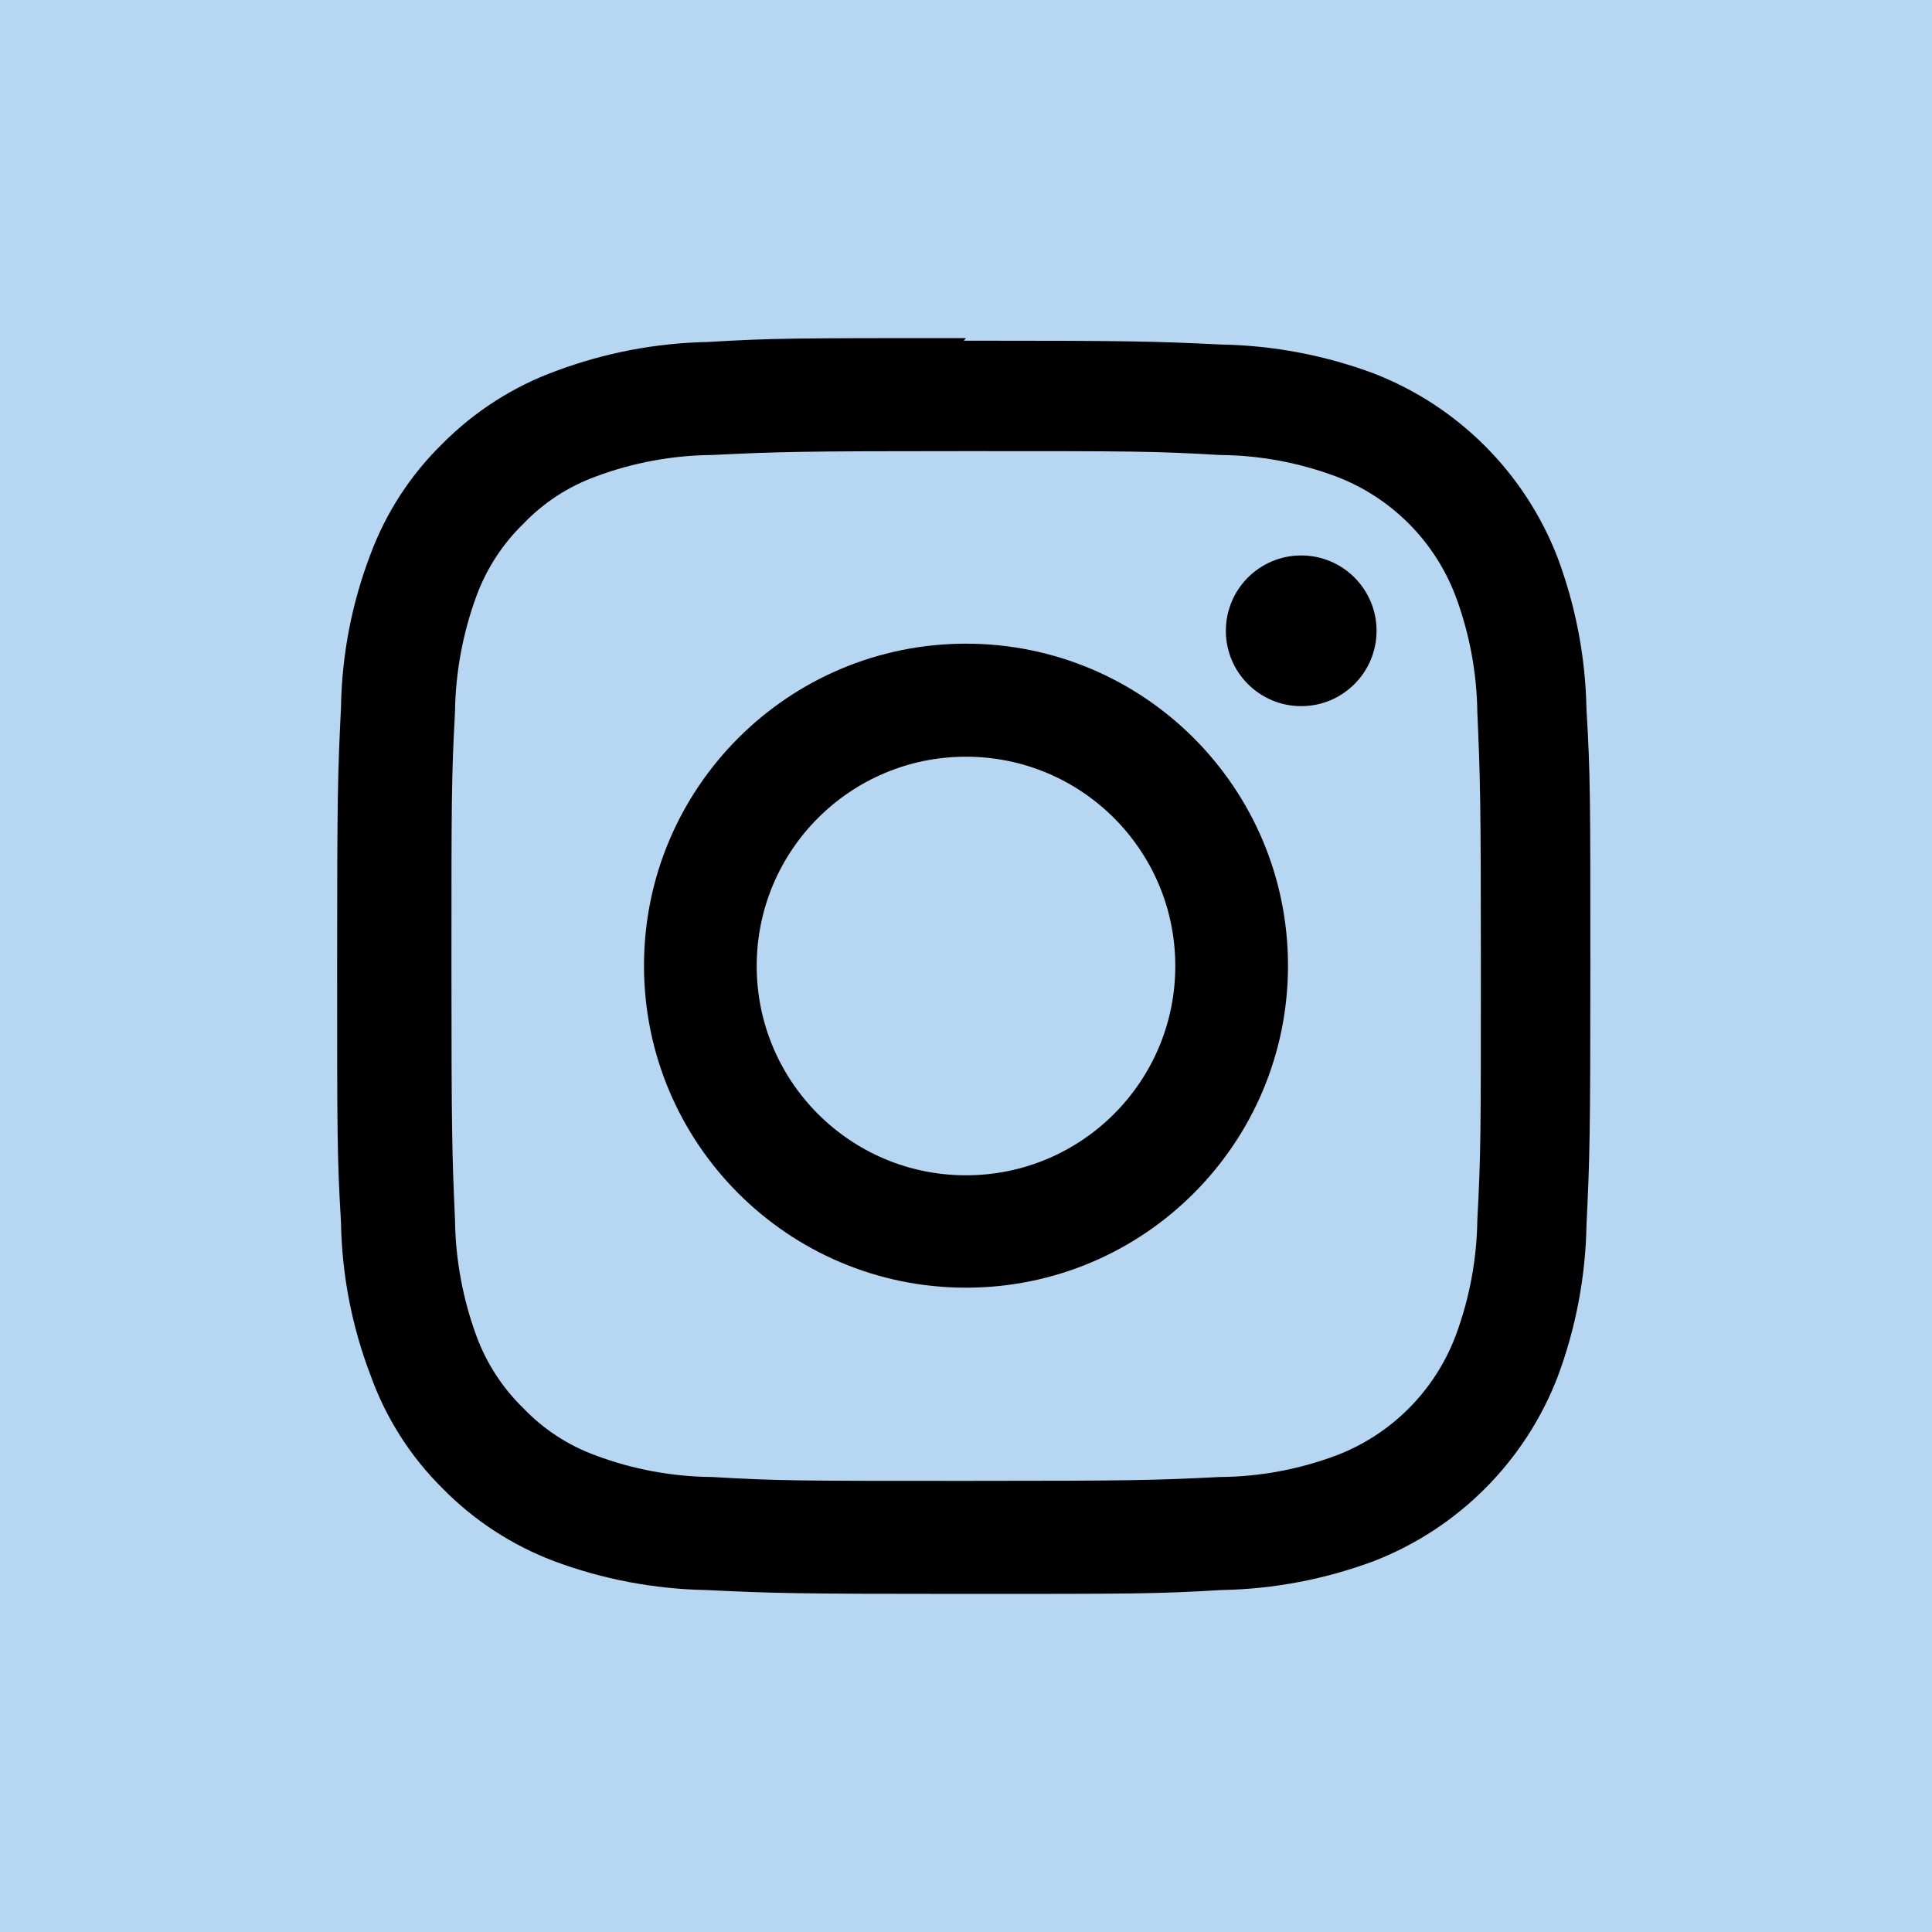
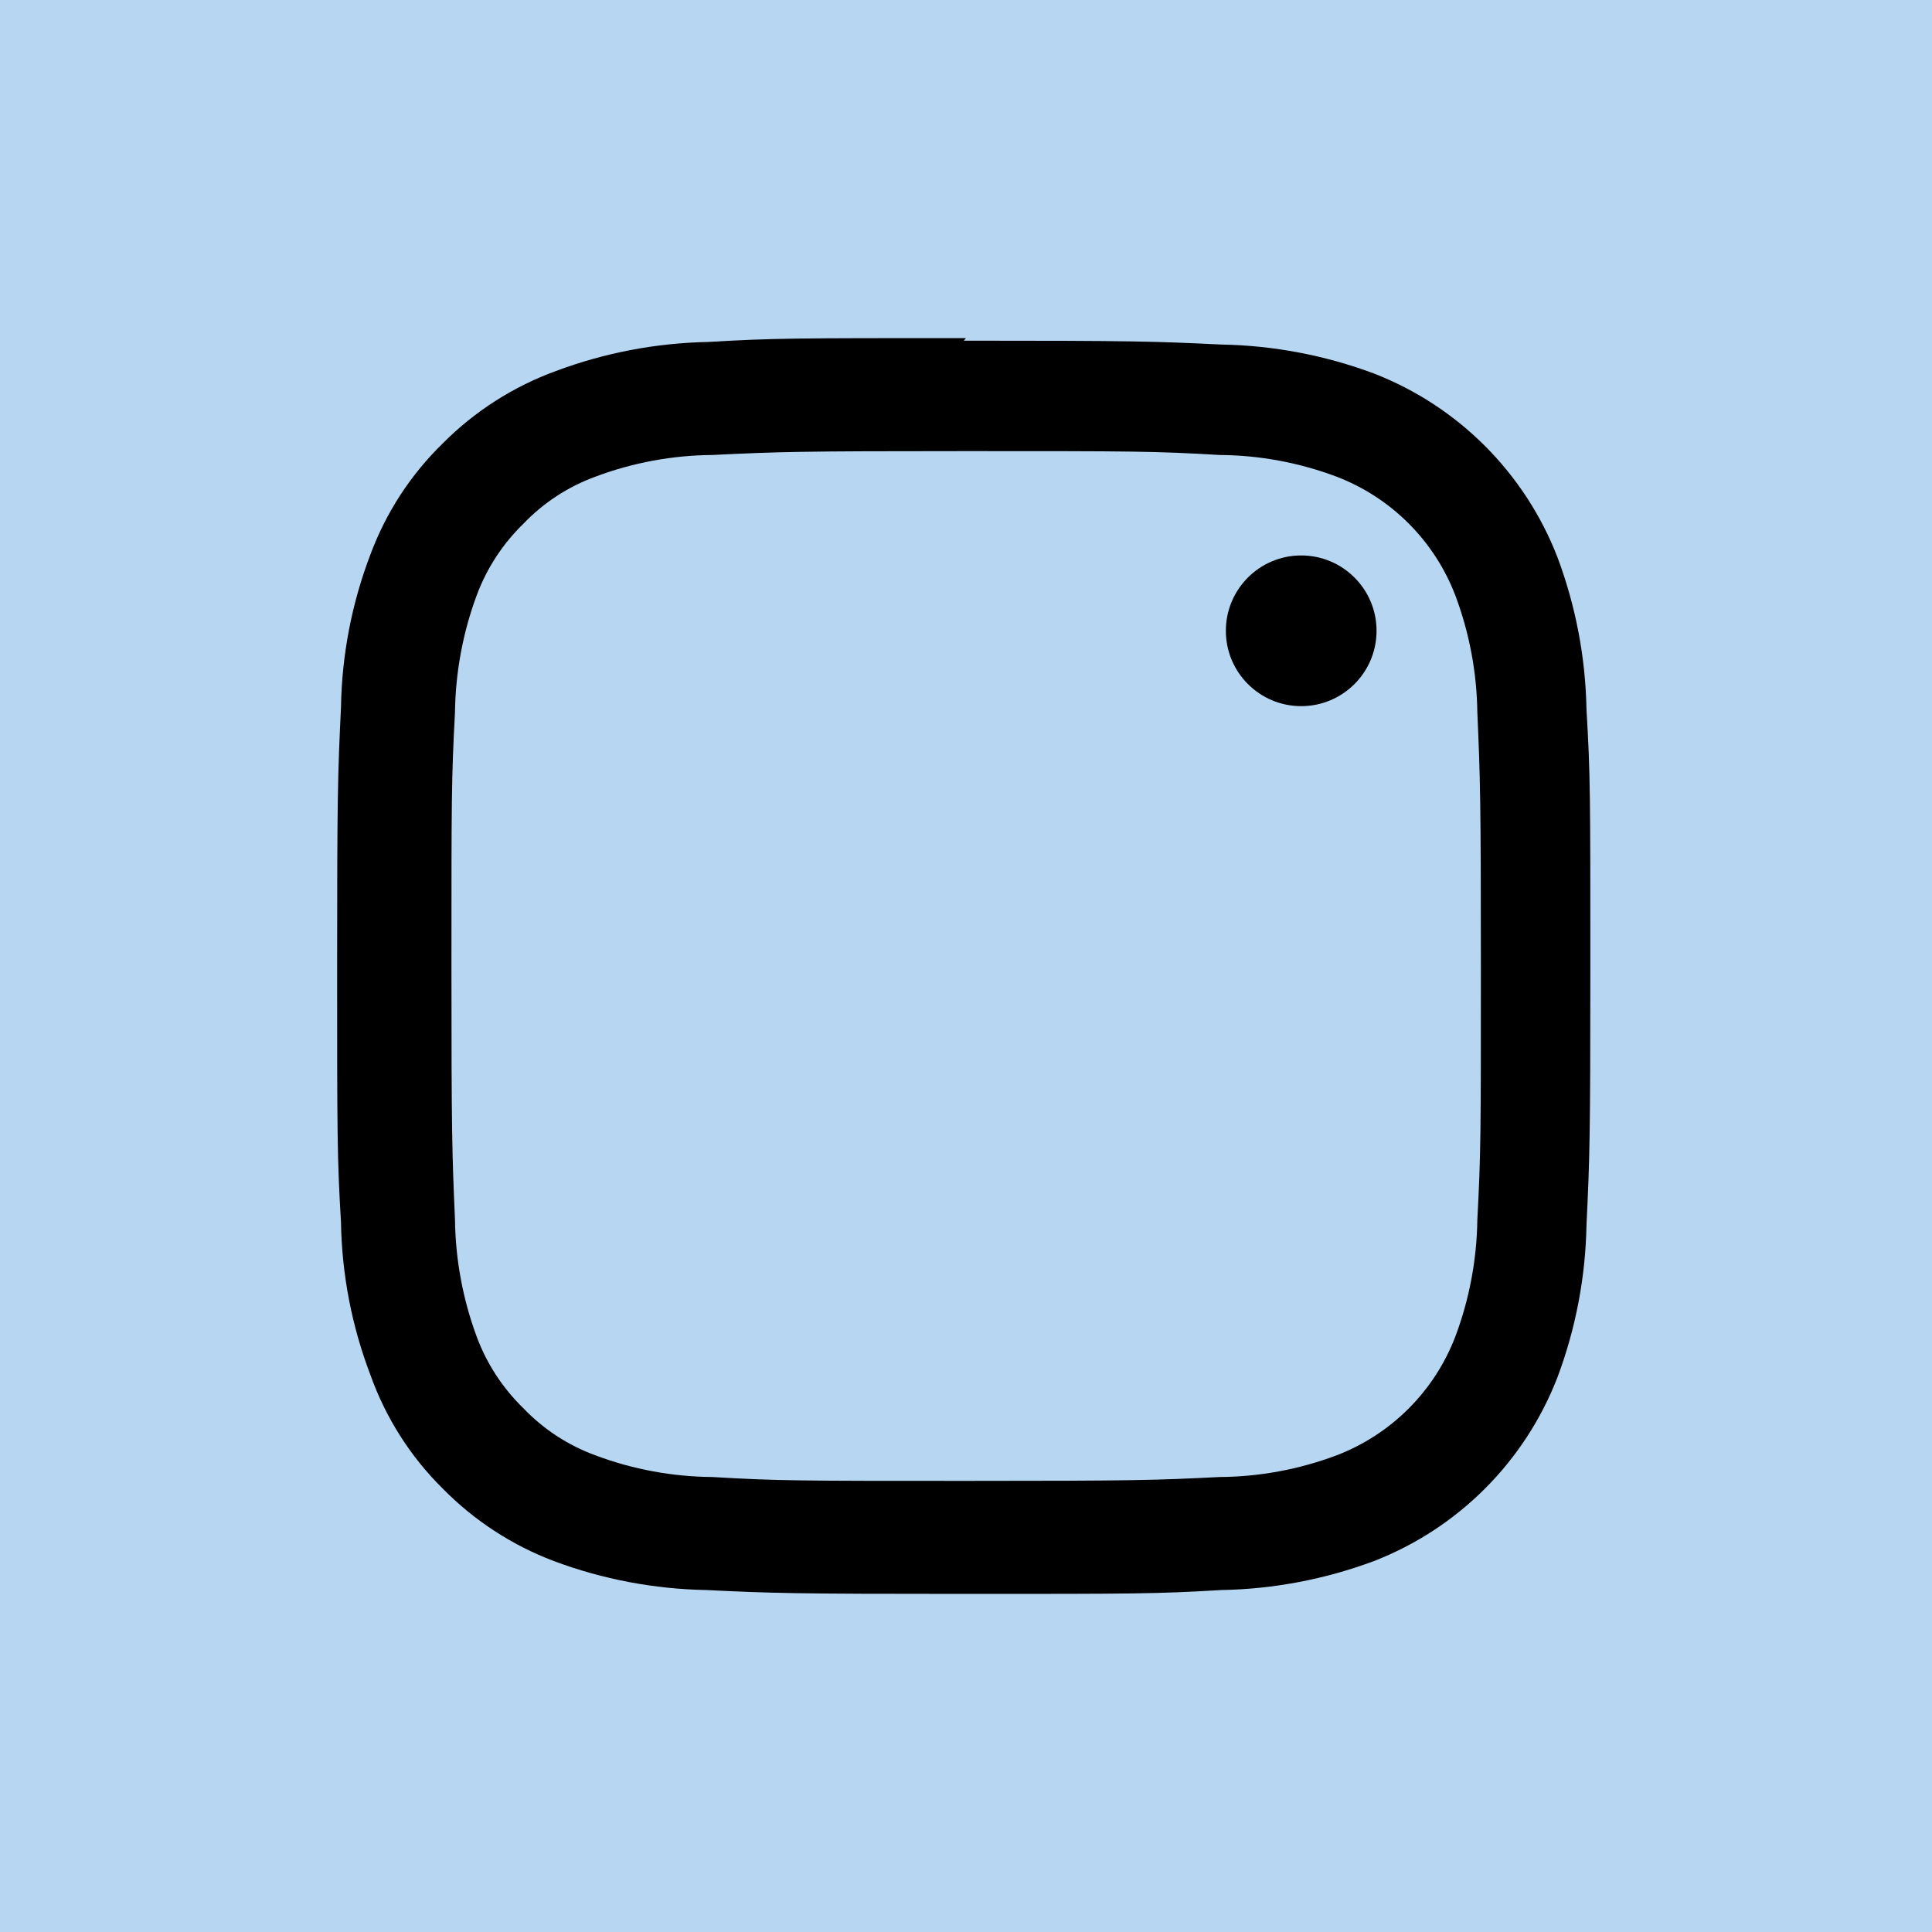
<svg xmlns="http://www.w3.org/2000/svg" width="30px" height="30px" viewBox="0 0 30 30" version="1.1">
  <title>SM-Instagram</title>
  <desc>Created with Sketch.</desc>
  <g id="Index" stroke="none" stroke-width="1" fill="none" fill-rule="evenodd">
    <g id="Desktop-Index" transform="translate(-1209, -3840)" fill-rule="nonzero">
      <g id="FOOTER-Desktop" transform="translate(0, 3650)">
        <g id="Group-20">
          <g id="Group-19" transform="translate(0, 162)">
            <g id="Group-18" transform="translate(1083, 28)">
              <g id="SM-Instagram" transform="translate(126, 0)">
                <rect id="Rectangle" fill="#B6D6F2" x="0" y="0" width="30" height="30" />
                <path d="M15,5.25 C12.355,5.25 12,5.25 11,5.31 C10.192,5.325 9.392,5.477 8.635,5.76 C7.973,6.001 7.372,6.385 6.875,6.885 C6.376,7.371 5.992,7.962 5.75,8.615 C5.462,9.371 5.308,10.171 5.295,10.98 C5.245,12.02 5.235,12.35 5.235,14.98 C5.235,17.61 5.235,17.98 5.295,18.98 C5.308,19.789 5.462,20.589 5.75,21.345 C5.987,22.012 6.371,22.617 6.875,23.115 C7.362,23.61 7.95,23.994 8.6,24.24 C9.357,24.523 10.157,24.675 10.965,24.69 C12.005,24.74 12.34,24.75 14.965,24.75 C17.59,24.75 17.965,24.75 18.965,24.69 C19.775,24.676 20.576,24.523 21.335,24.24 C22.644,23.731 23.678,22.695 24.185,21.385 C24.468,20.628 24.621,19.828 24.635,19.02 C24.685,17.98 24.695,17.65 24.695,15.02 C24.695,12.39 24.695,12.02 24.635,11.02 C24.621,10.212 24.468,9.412 24.185,8.655 C23.678,7.345 22.644,6.309 21.335,5.8 C20.576,5.517 19.775,5.364 18.965,5.35 C17.925,5.3 17.595,5.29 14.965,5.29 L15,5.25 Z M15,7.005 C17.605,7.005 17.915,7.005 18.94,7.065 C19.558,7.069 20.171,7.183 20.75,7.4 C21.602,7.725 22.275,8.398 22.6,9.25 C22.817,9.829 22.932,10.442 22.94,11.06 C22.985,12.09 22.995,12.395 22.995,15 C22.995,17.605 22.995,17.91 22.94,18.94 C22.932,19.558 22.817,20.171 22.6,20.75 C22.275,21.602 21.602,22.275 20.75,22.6 C20.171,22.817 19.558,22.931 18.94,22.935 C17.94,22.985 17.605,22.995 15,22.995 C12.395,22.995 12.09,22.995 11.06,22.935 C10.442,22.93 9.829,22.817 9.25,22.6 C8.826,22.446 8.442,22.196 8.13,21.87 C7.806,21.556 7.556,21.173 7.4,20.75 C7.186,20.17 7.073,19.558 7.065,18.94 C7.02,17.91 7.01,17.605 7.01,15 C7.01,12.395 7.01,12.09 7.065,11.06 C7.073,10.442 7.186,9.83 7.4,9.25 C7.556,8.827 7.806,8.444 8.13,8.13 C8.442,7.804 8.826,7.554 9.25,7.4 C9.829,7.183 10.442,7.07 11.06,7.065 C12.09,7.015 12.4,7.005 15,7.005" id="Shape" fill="#000000" />
-                 <path d="M15,18.25 C13.205,18.25 11.75,16.795 11.75,15 C11.75,13.205 13.205,11.75 15,11.75 C16.795,11.75 18.25,13.205 18.25,15 C18.25,16.795 16.795,18.25 15,18.25 Z M15,9.995 C12.239,9.995 10,12.234 10,14.995 C10,17.756 12.239,19.995 15,19.995 C17.761,19.995 20,17.756 20,14.995 C20,12.234 17.761,9.995 15,9.995 L15,9.995 Z" id="Shape" fill="#000000" />
                <path d="M21.375,9.795 C21.375,10.441 20.851,10.965 20.205,10.965 C19.559,10.965 19.035,10.441 19.035,9.795 C19.035,9.149 19.559,8.625 20.205,8.625 C20.851,8.625 21.375,9.149 21.375,9.795 Z" id="Path" fill="#000000" />
              </g>
            </g>
          </g>
        </g>
      </g>
    </g>
  </g>
</svg>